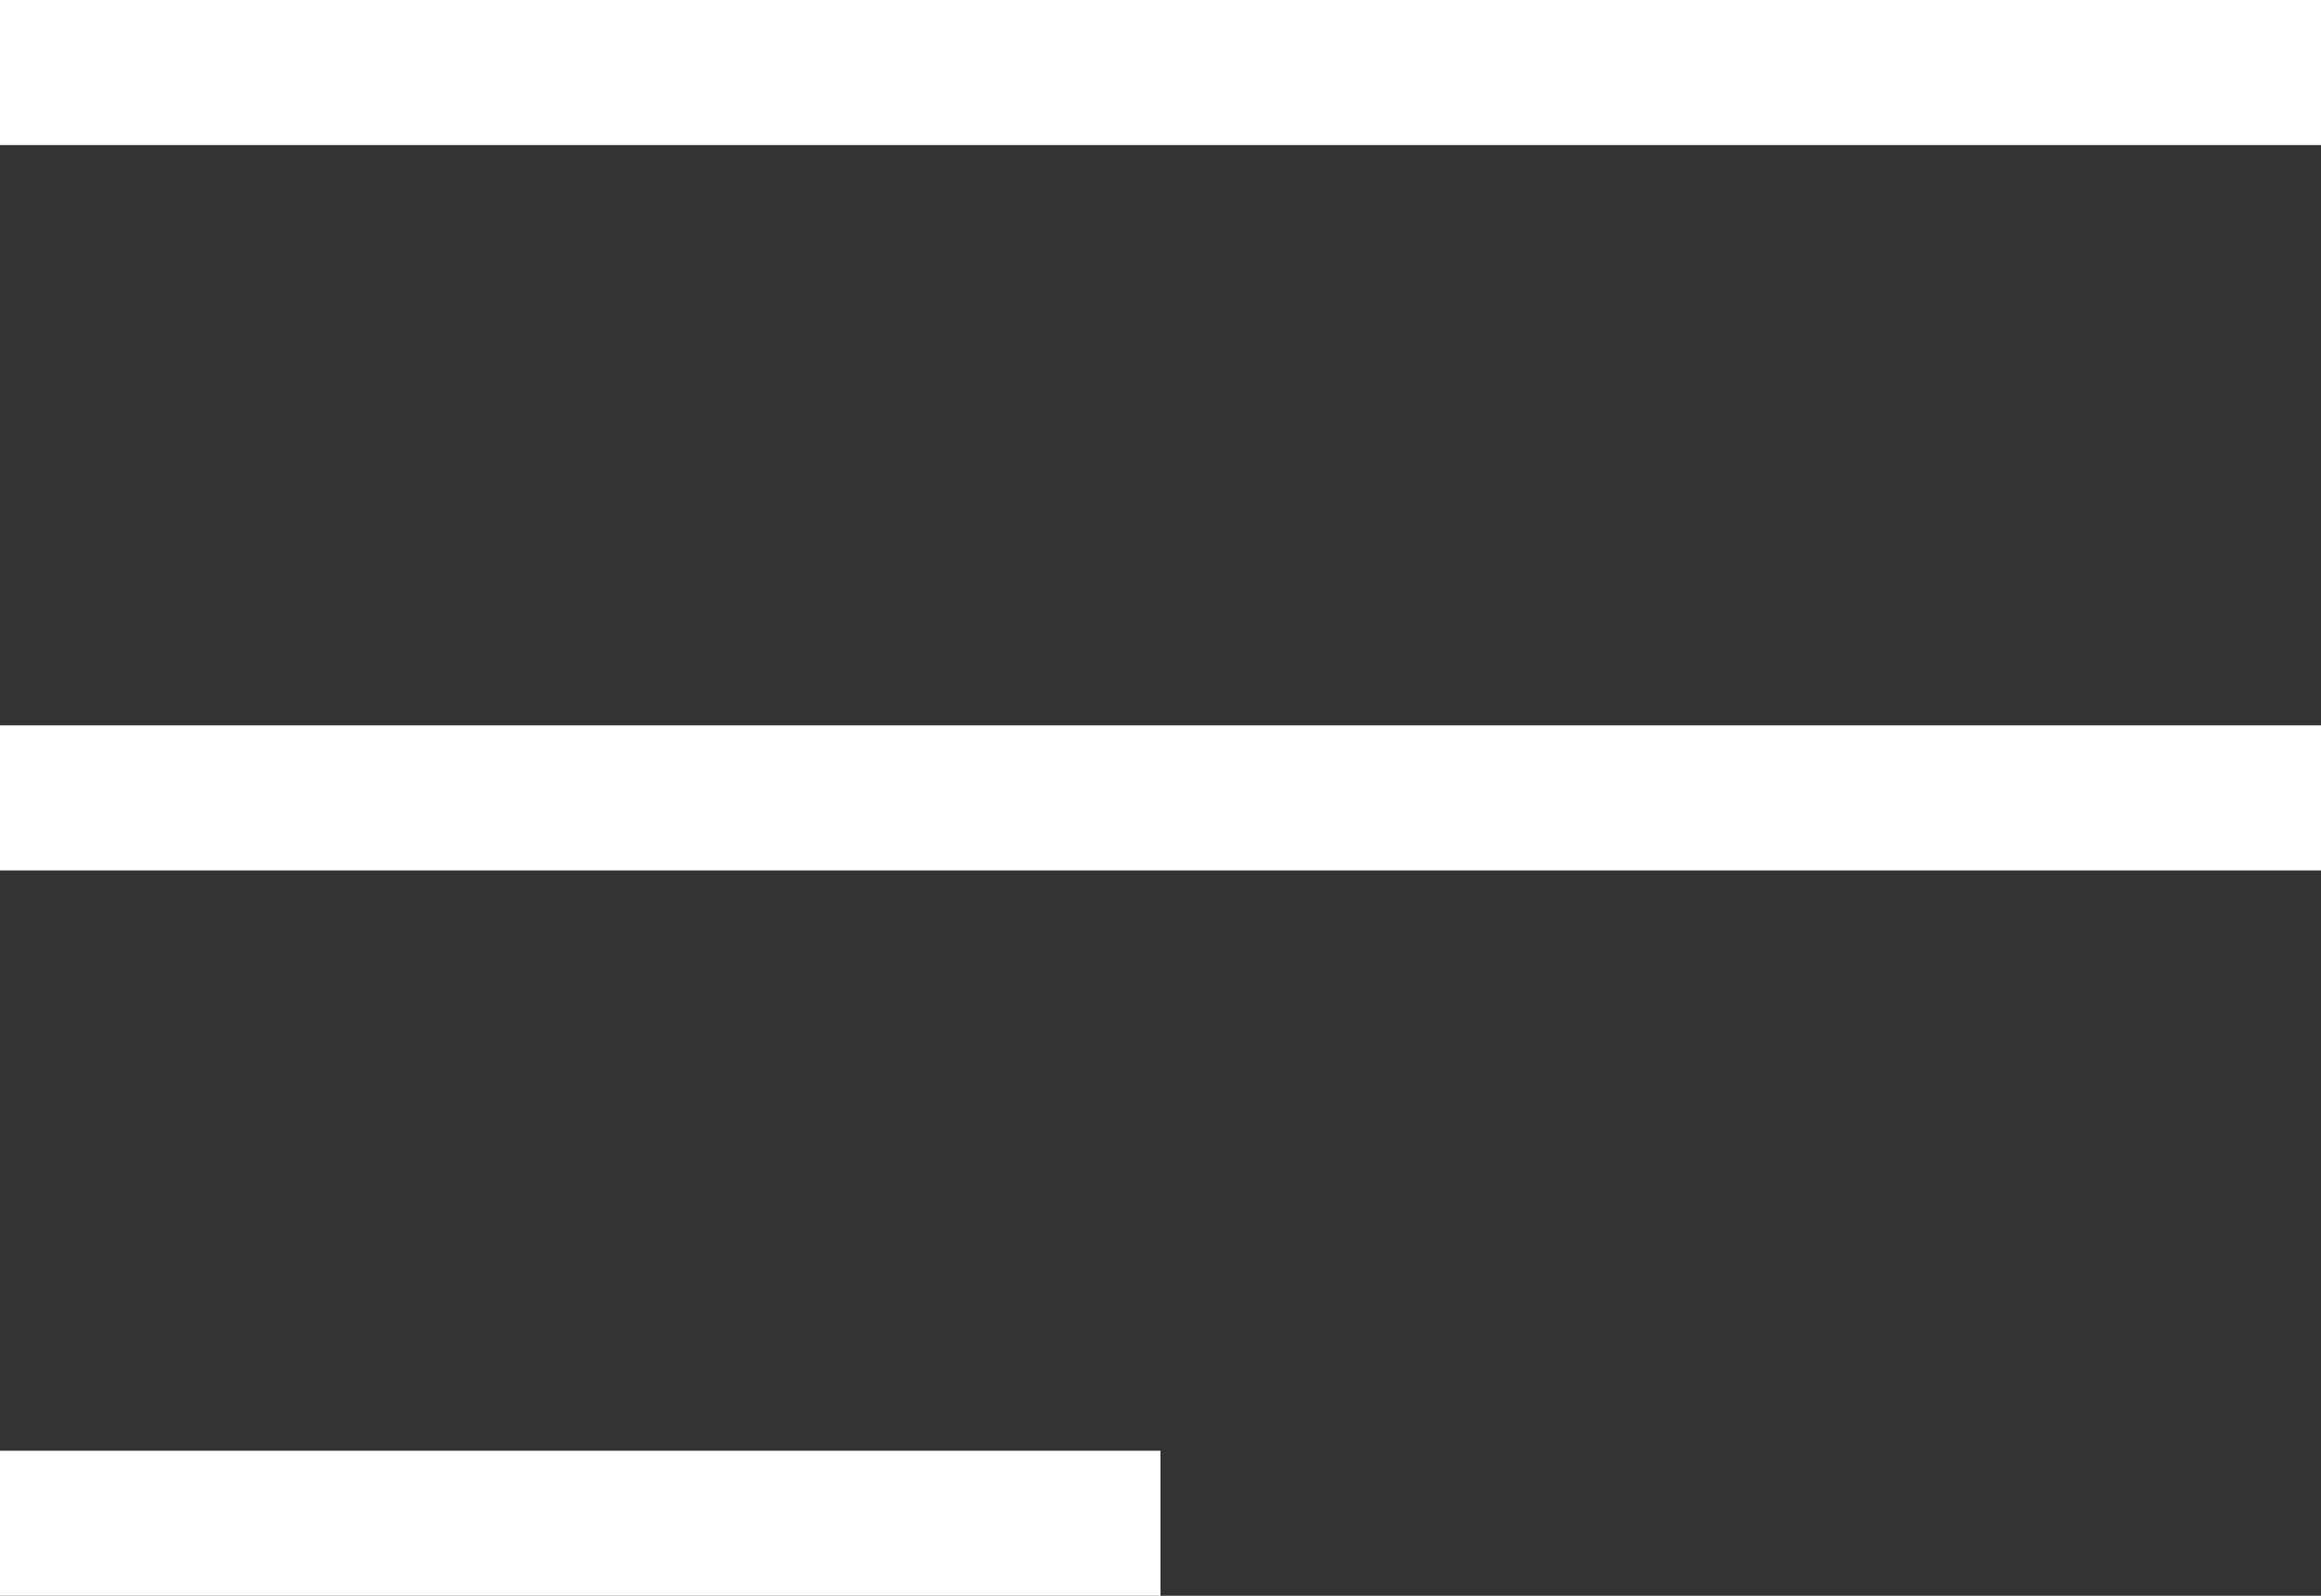
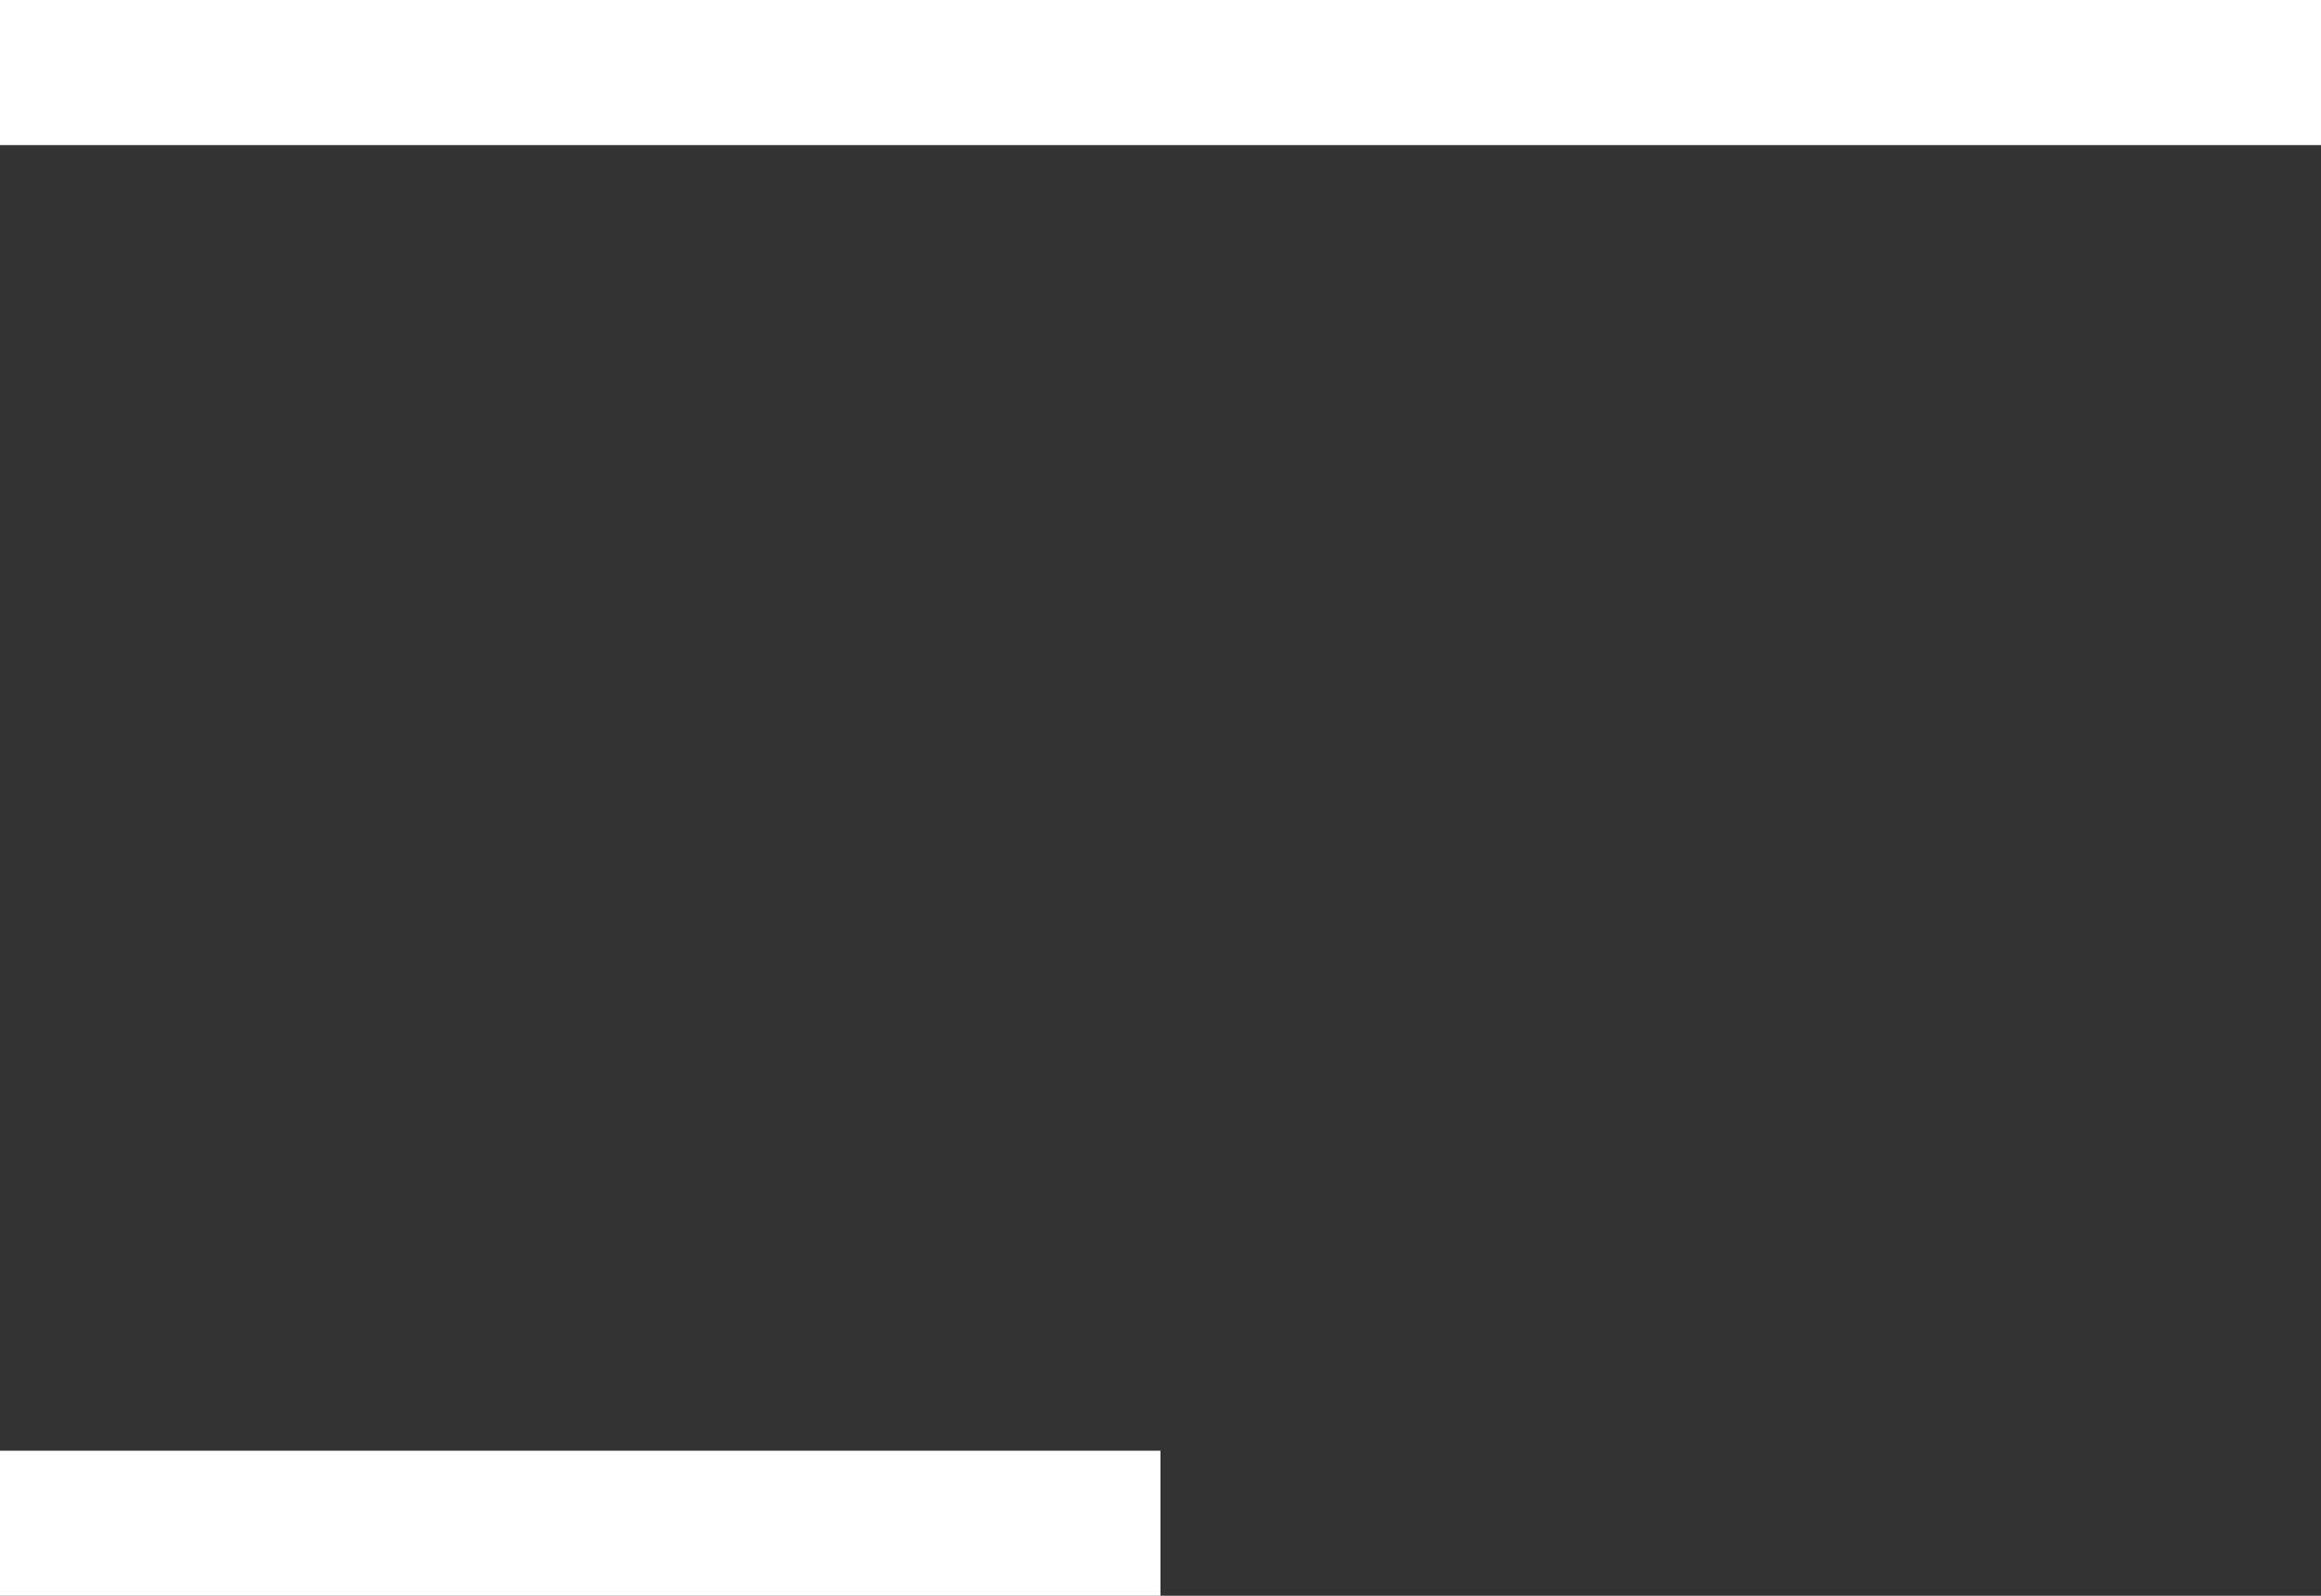
<svg xmlns="http://www.w3.org/2000/svg" id="Layer_2" viewBox="0 0 32 22">
  <rect x="0" y="0" width="32" height="22" fill="#333333" stroke="none" />
  <defs>
    <style>.cls-1{fill:#fff;fill-rule:evenodd;}</style>
  </defs>
  <g id="Layer_1-2">
    <g id="Hamburger_menu">
-       <path id="Vector" class="cls-1" d="M0,0h32v2H0V0ZM0,10h32v2H0v-2ZM16,20H0v2h16v-2Z" />
+       <path id="Vector" class="cls-1" d="M0,0h32v2H0V0ZM0,10v2H0v-2ZM16,20H0v2h16v-2Z" />
    </g>
  </g>
</svg>